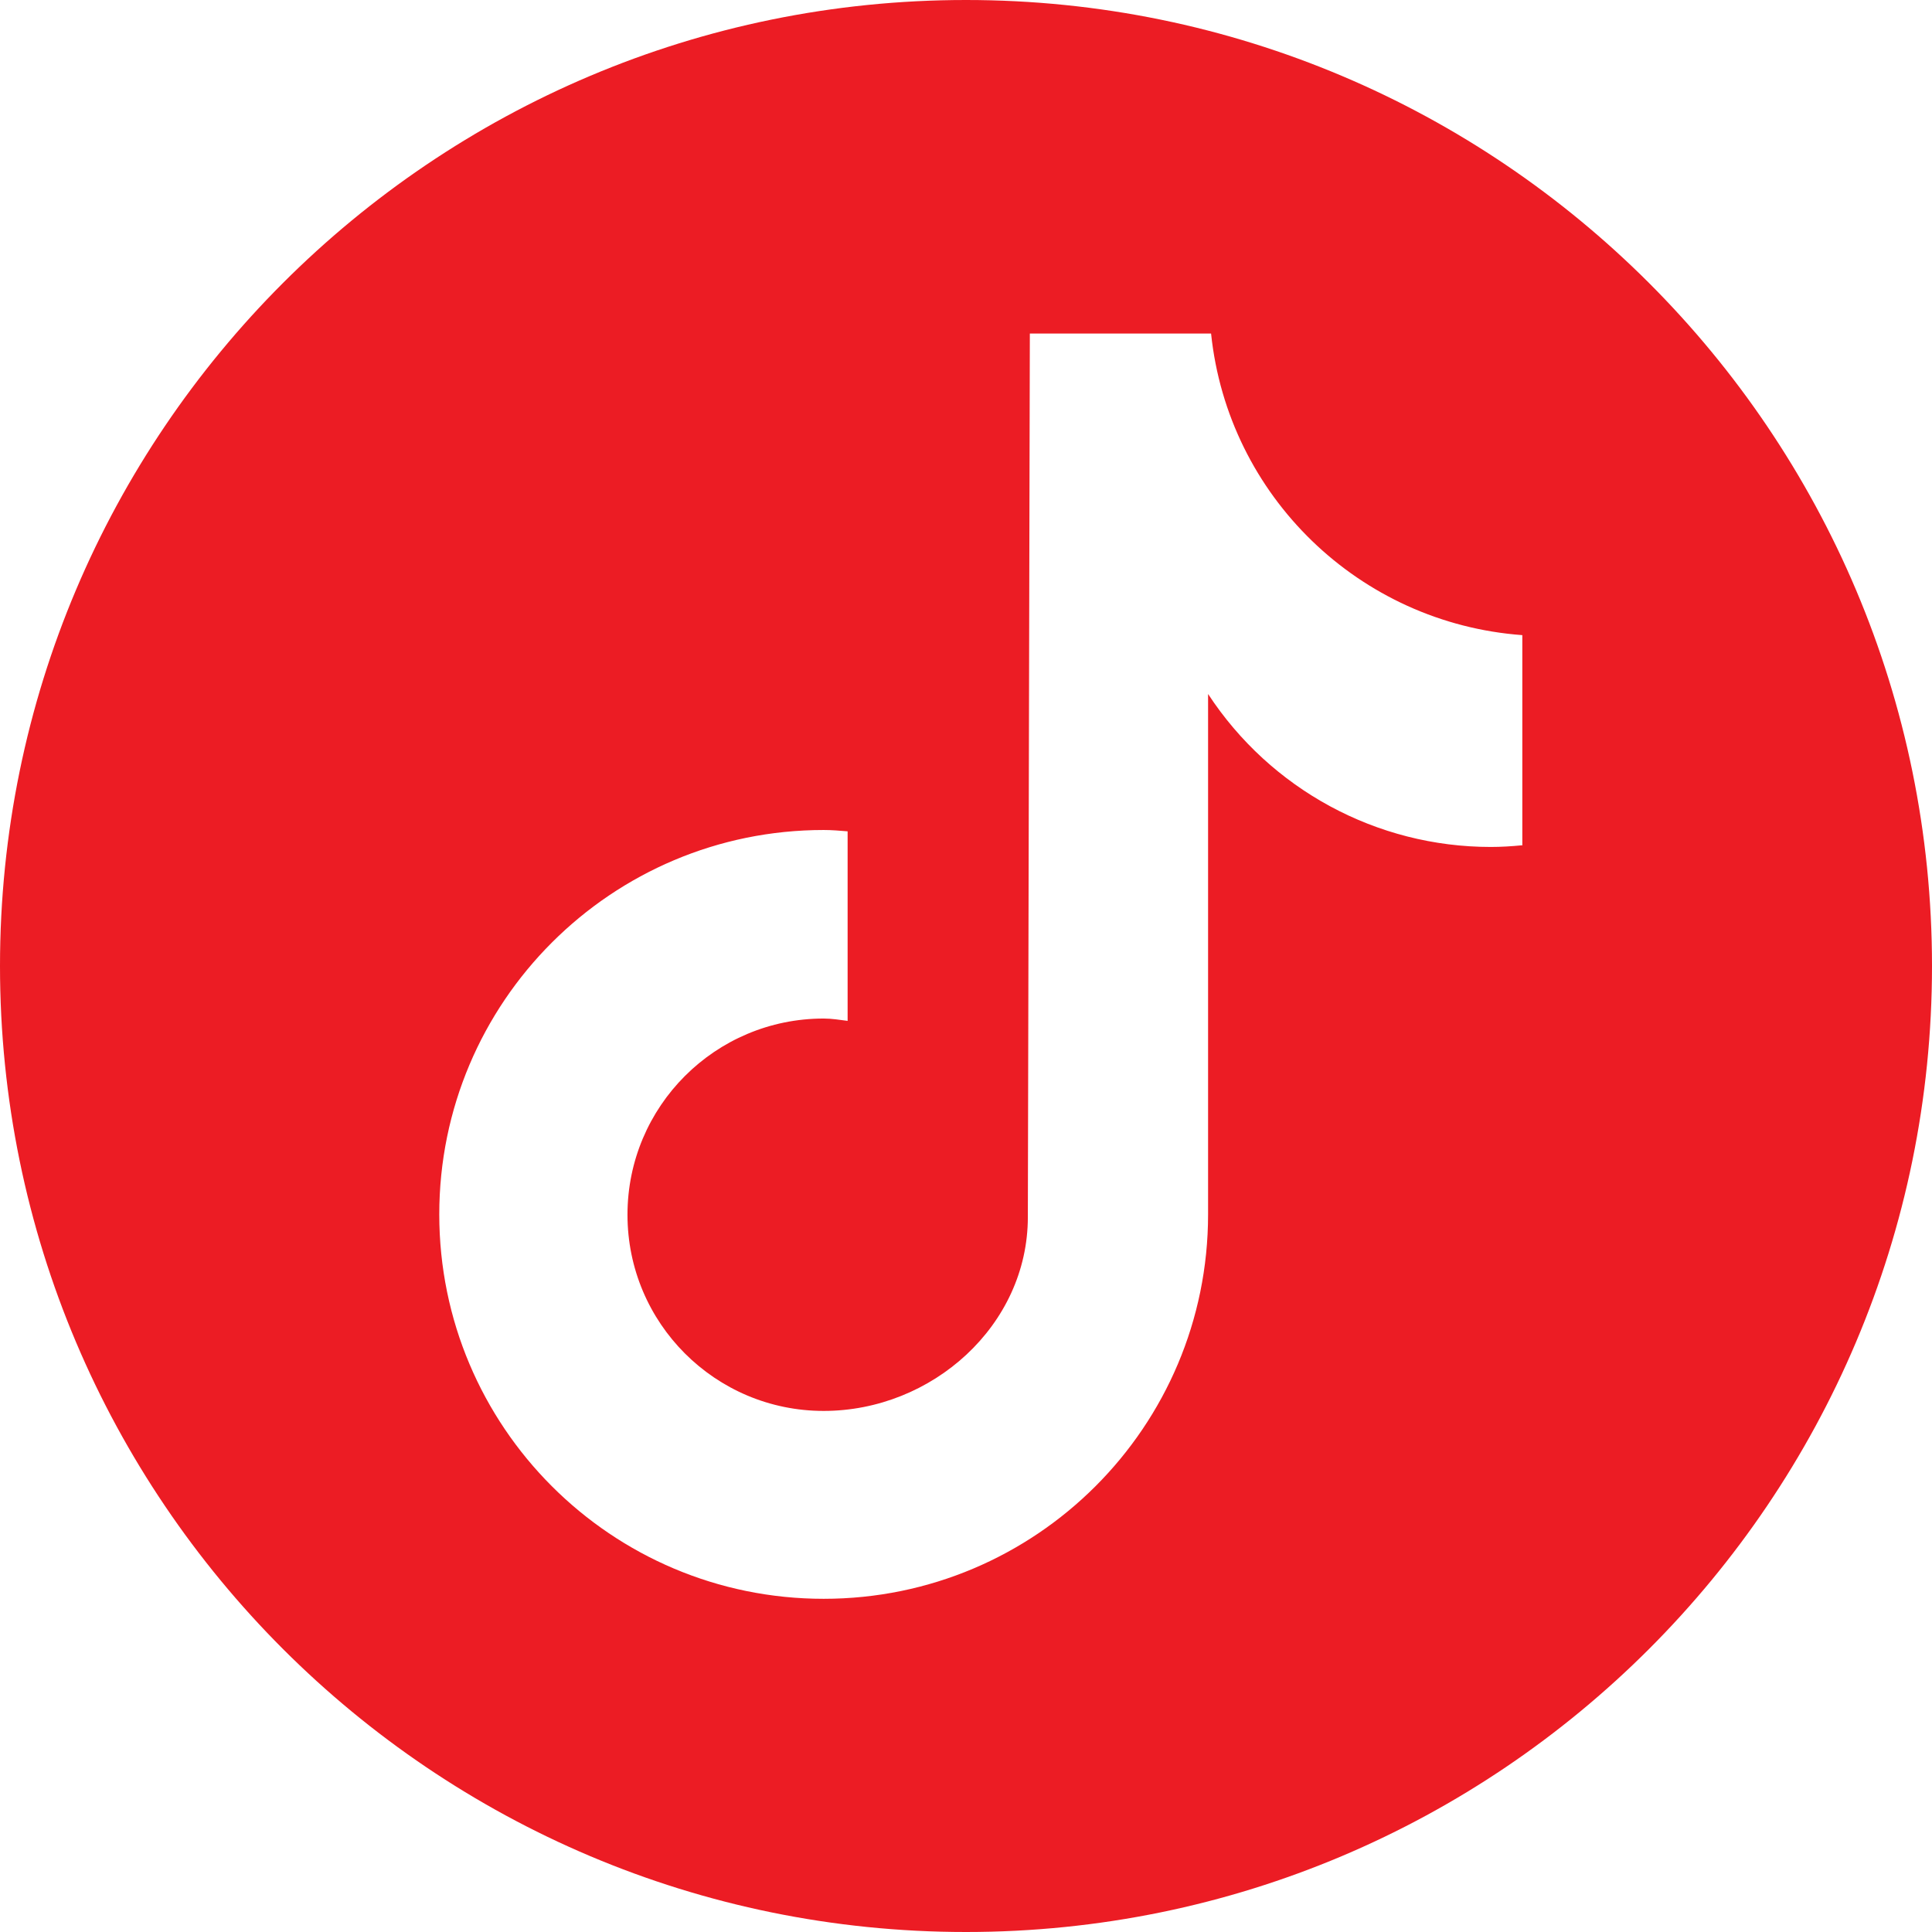
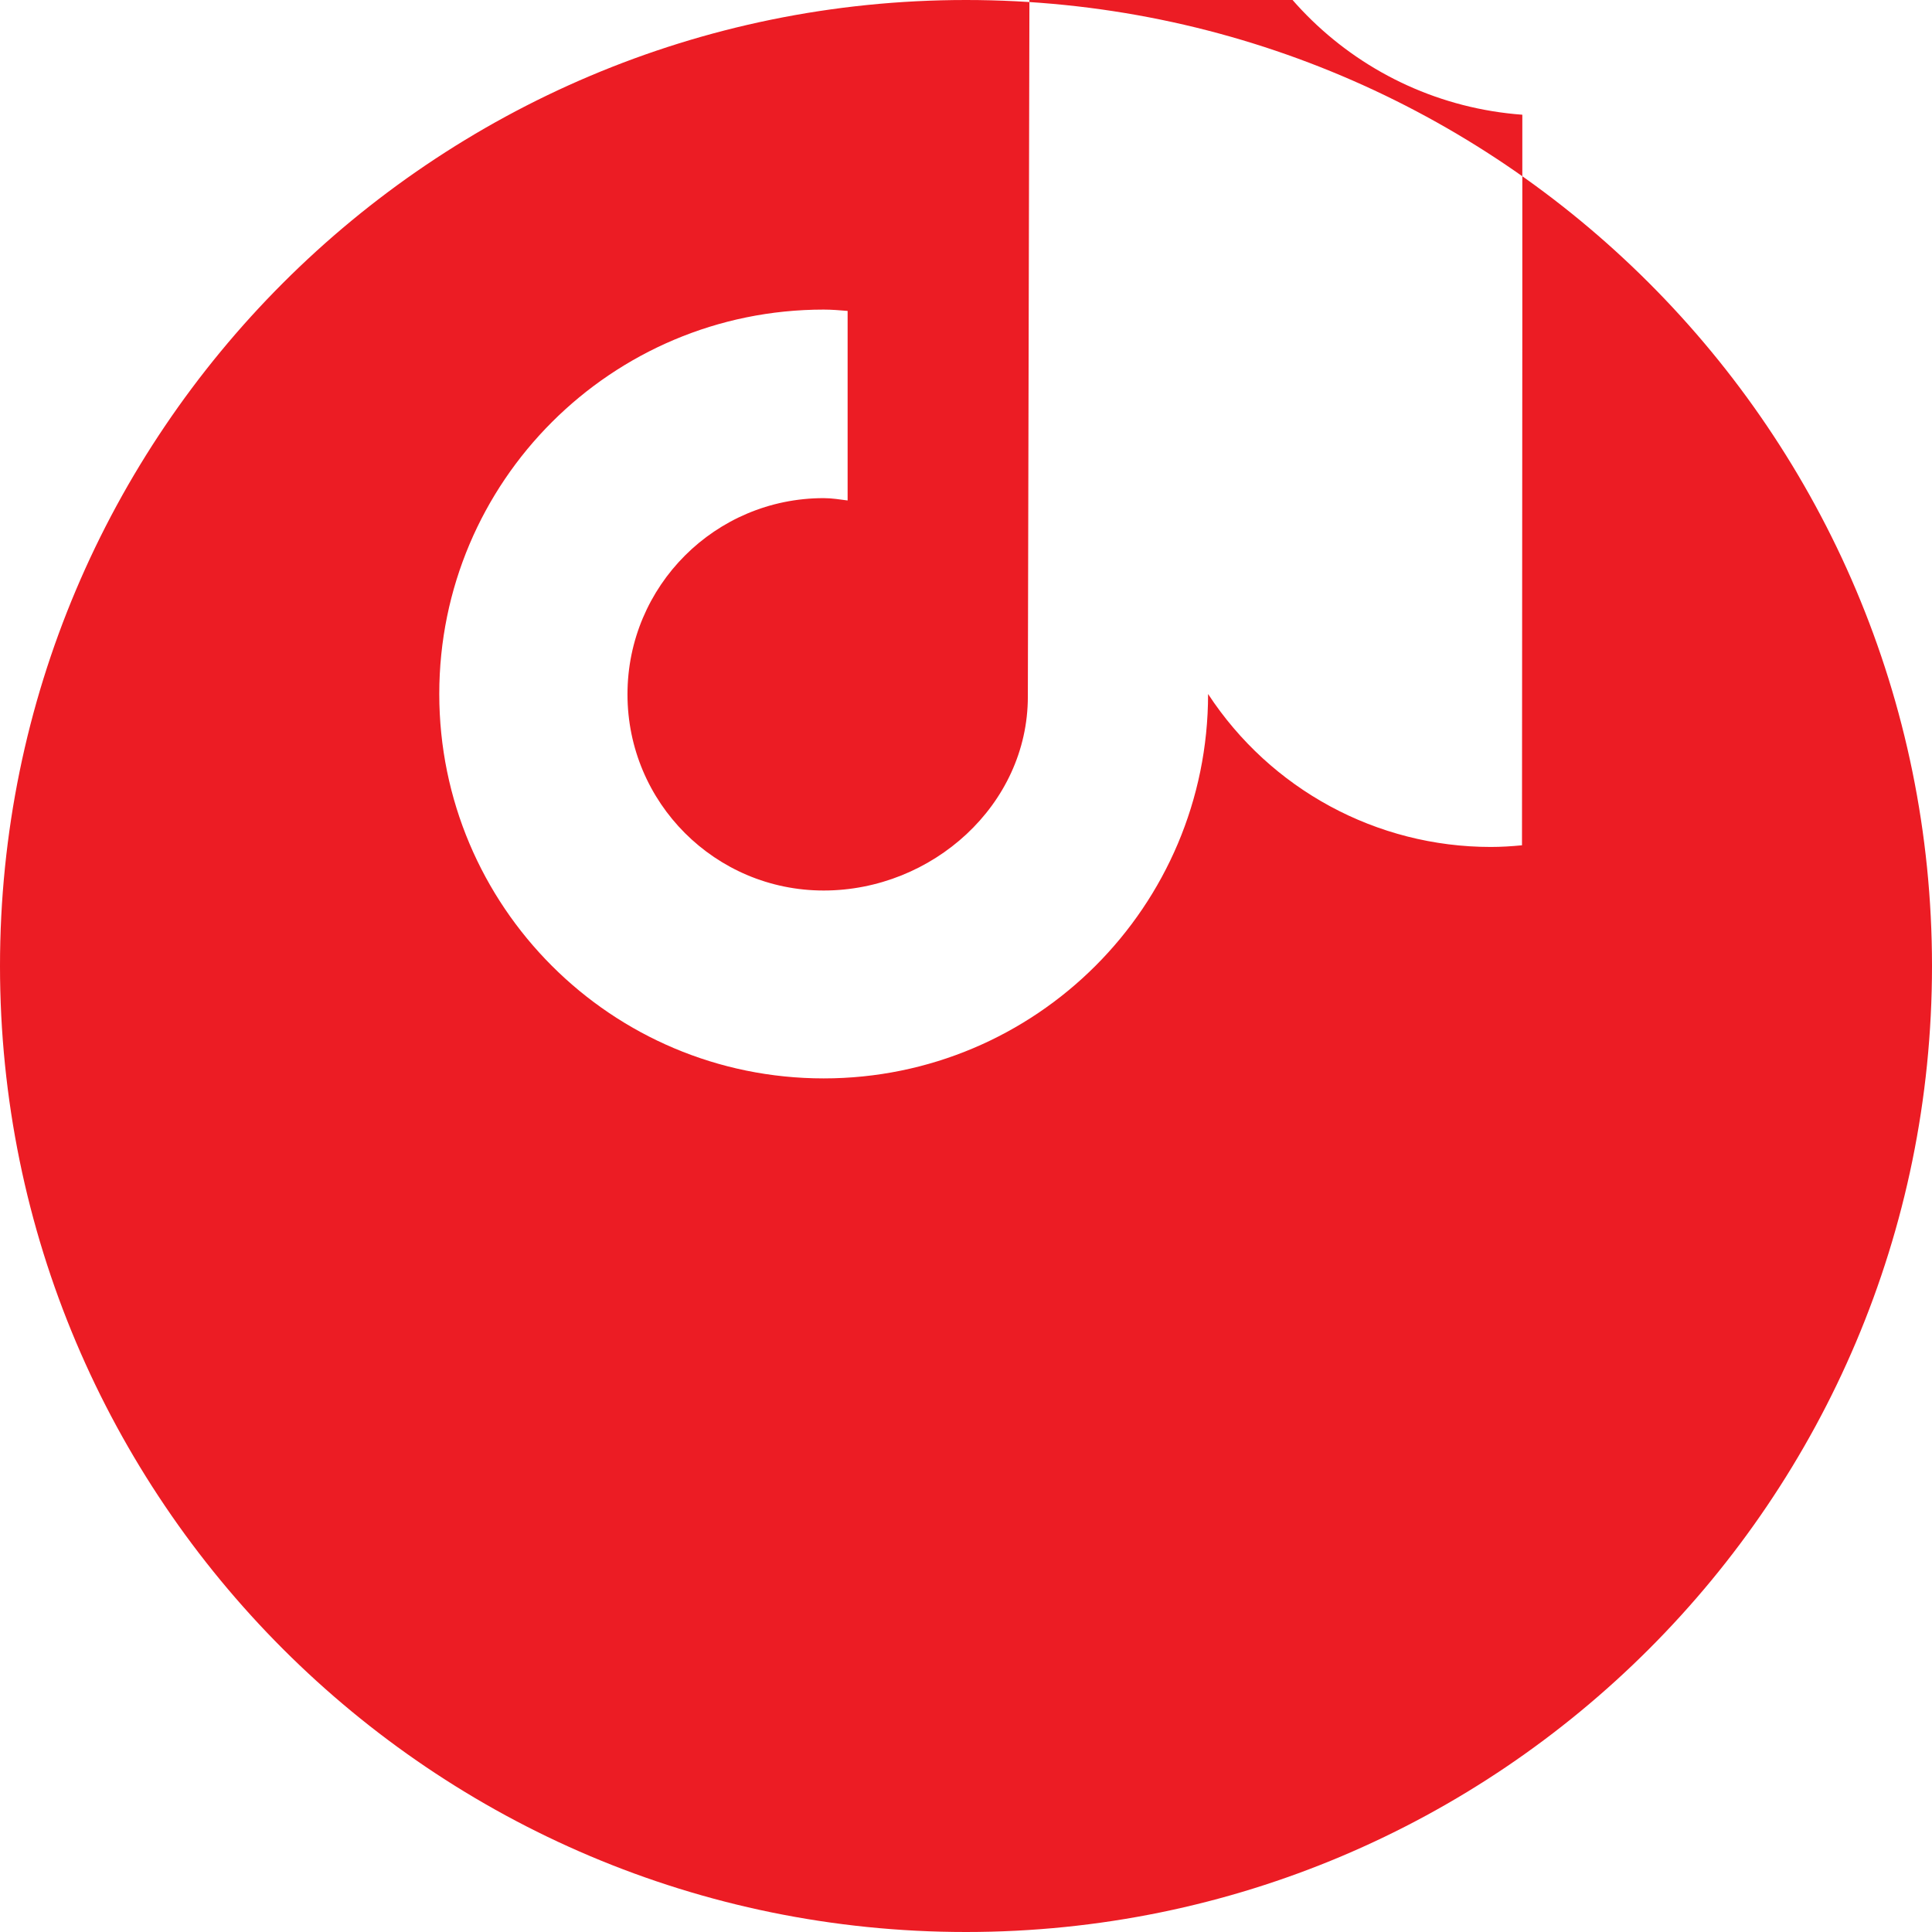
<svg xmlns="http://www.w3.org/2000/svg" id="Layer_2" viewBox="0 0 58.1 58.1">
  <defs>
    <style>
      .cls-1 {
        fill: #ec1c24;
      }
    </style>
  </defs>
  <g id="Layer_1-2" data-name="Layer_1">
-     <path class="cls-1" d="M29.05,0C13.01,0,0,13.01,0,29.05c0,16.04,13.01,29.05,29.05,29.05,16.04,0,29.05-13.01,29.05-29.05C58.1,13.01,45.09,0,29.05,0ZM45.77,25.42h0c-.31.03-.62.05-.94.05-3.43,0-6.62-1.73-8.5-4.6v15.65c0,6.39-5.18,11.56-11.56,11.56-6.39,0-11.56-5.18-11.56-11.56,0-6.39,5.18-11.56,11.56-11.56.24,0,.48.02.72.04v5.7c-.24-.03-.47-.07-.72-.07-3.26,0-5.9,2.64-5.9,5.9,0,3.26,2.64,5.9,5.9,5.9,3.26,0,6.14-2.57,6.14-5.83l.06-26.57h5.45c.51,4.89,4.46,8.71,9.36,9.07v6.33Z" />
+     <path class="cls-1" d="M29.05,0C13.01,0,0,13.01,0,29.05c0,16.04,13.01,29.05,29.05,29.05,16.04,0,29.05-13.01,29.05-29.05C58.1,13.01,45.09,0,29.05,0ZM45.77,25.42h0c-.31.03-.62.05-.94.05-3.43,0-6.62-1.73-8.5-4.6c0,6.39-5.18,11.56-11.56,11.56-6.39,0-11.56-5.18-11.56-11.56,0-6.39,5.18-11.56,11.56-11.56.24,0,.48.02.72.04v5.7c-.24-.03-.47-.07-.72-.07-3.26,0-5.9,2.64-5.9,5.9,0,3.26,2.64,5.9,5.9,5.9,3.26,0,6.14-2.57,6.14-5.83l.06-26.57h5.45c.51,4.89,4.46,8.71,9.36,9.07v6.33Z" />
  </g>
</svg>